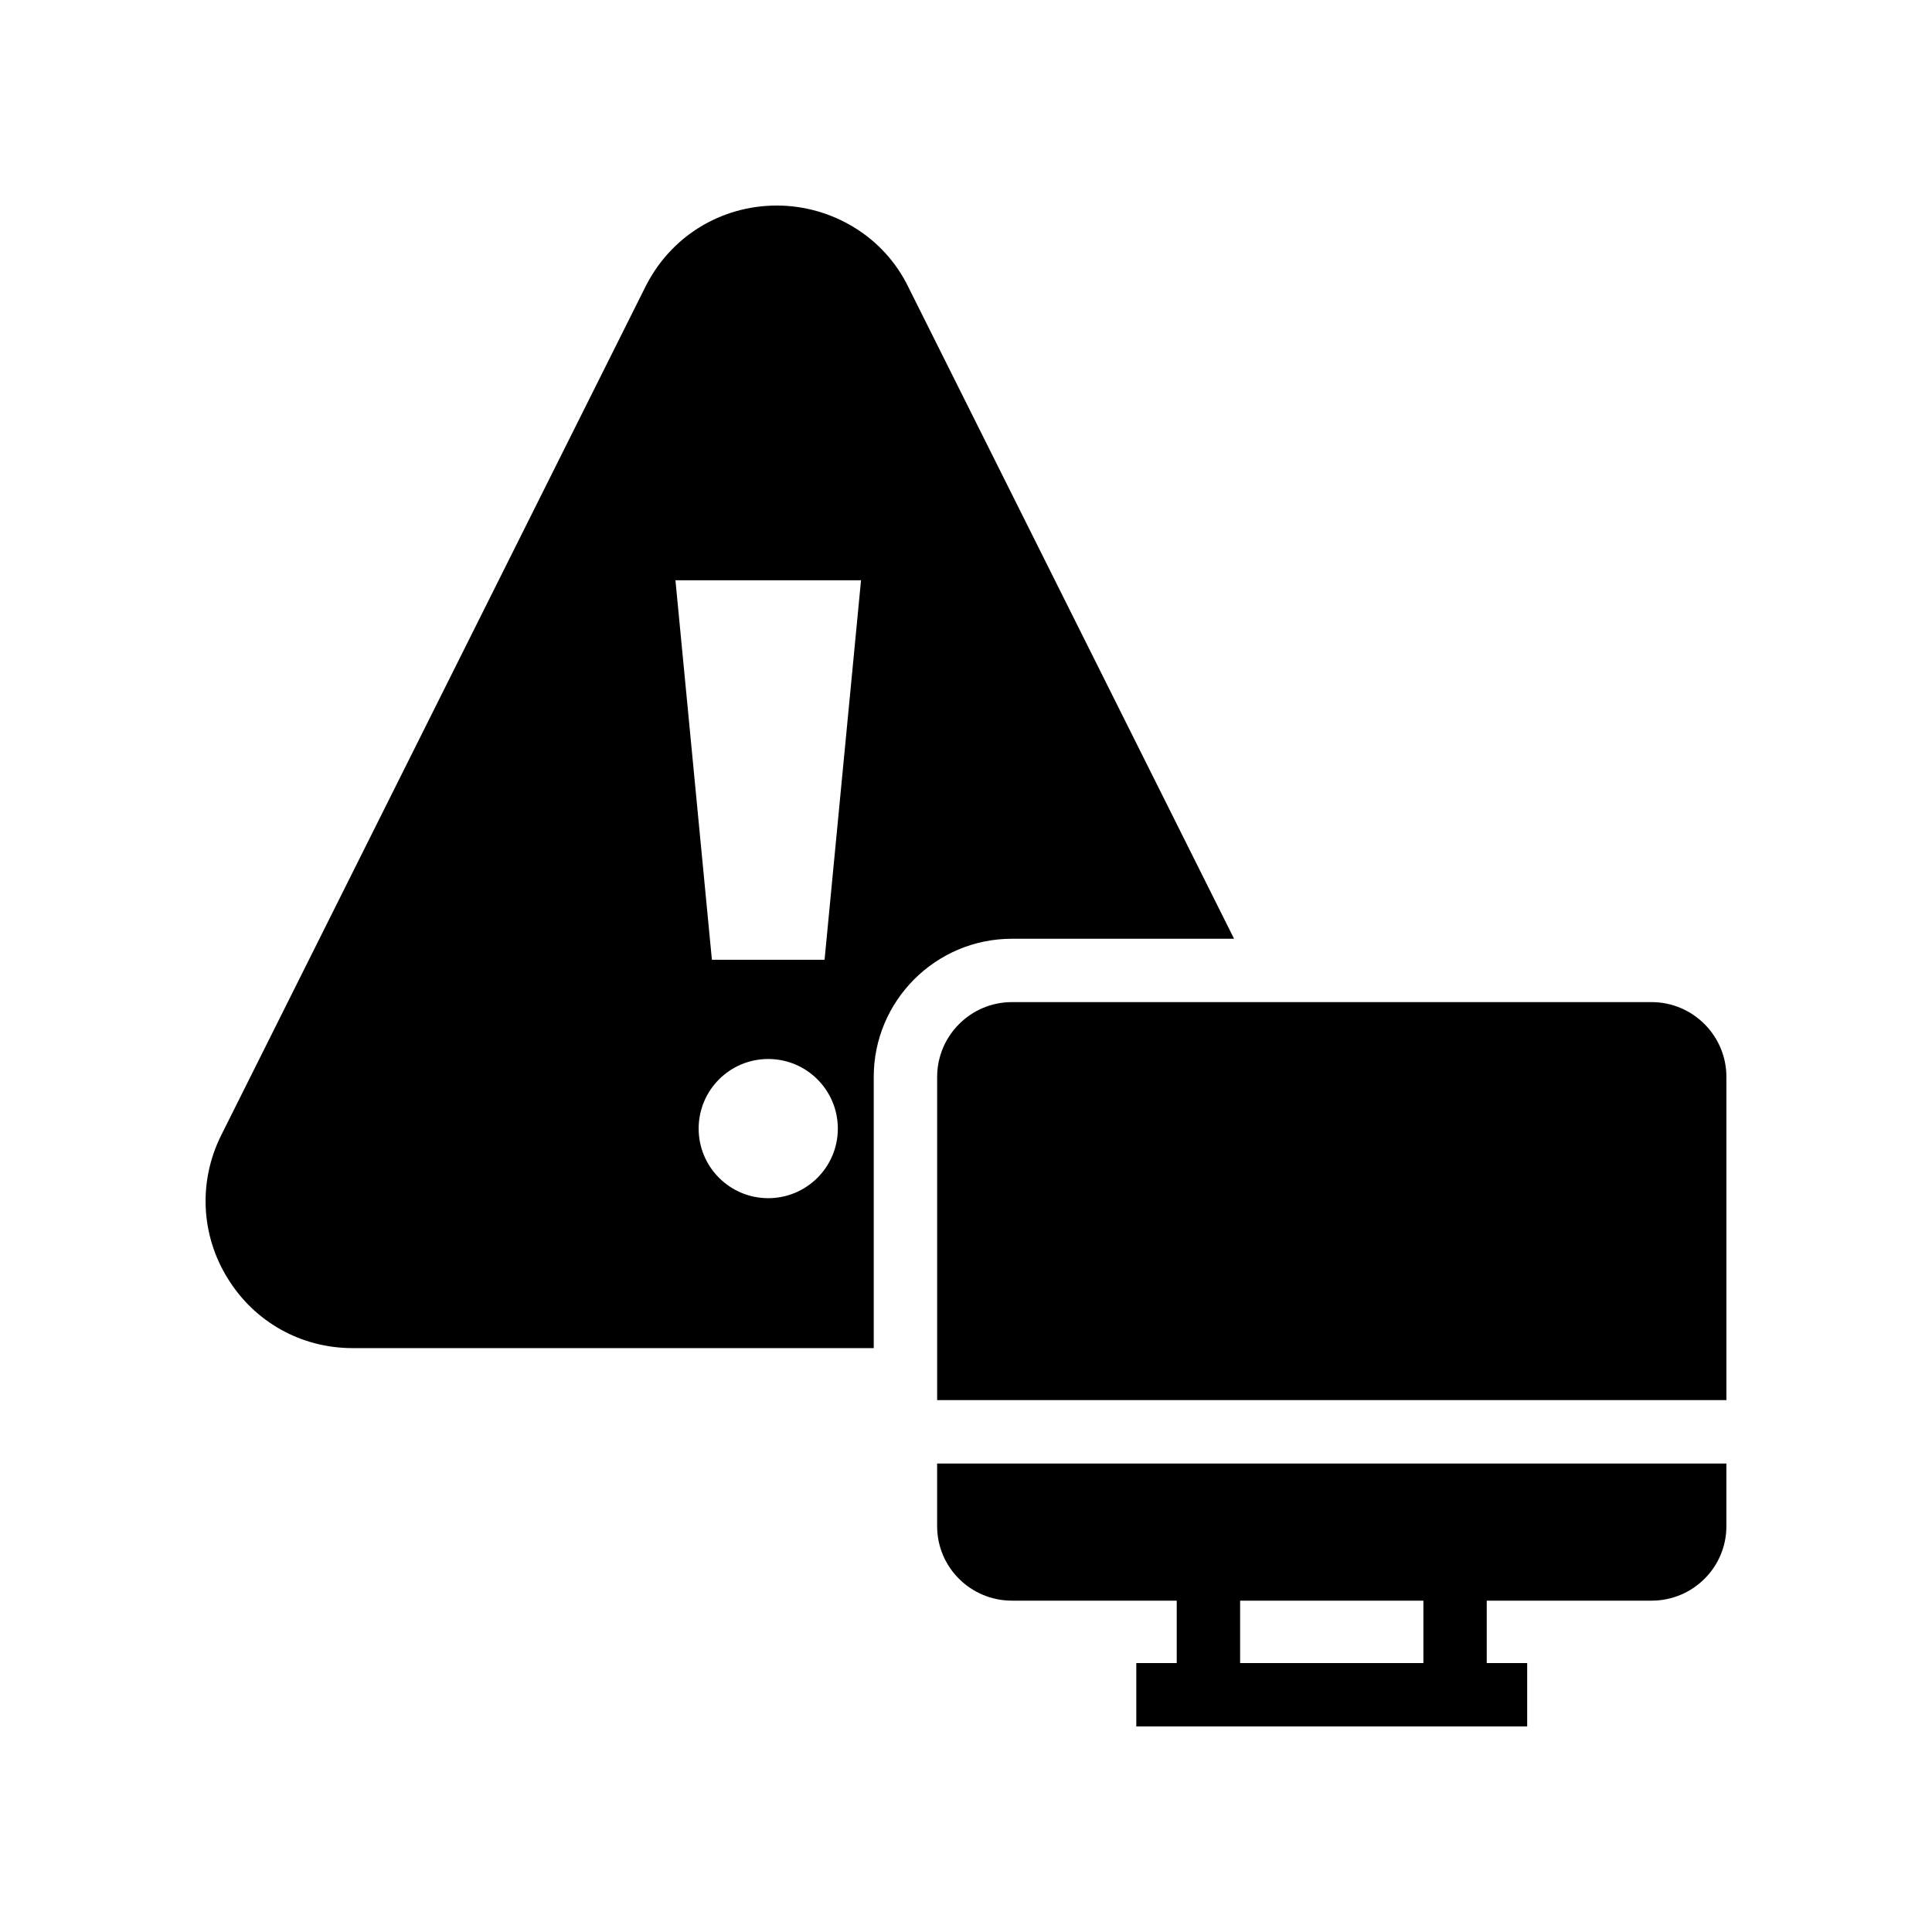
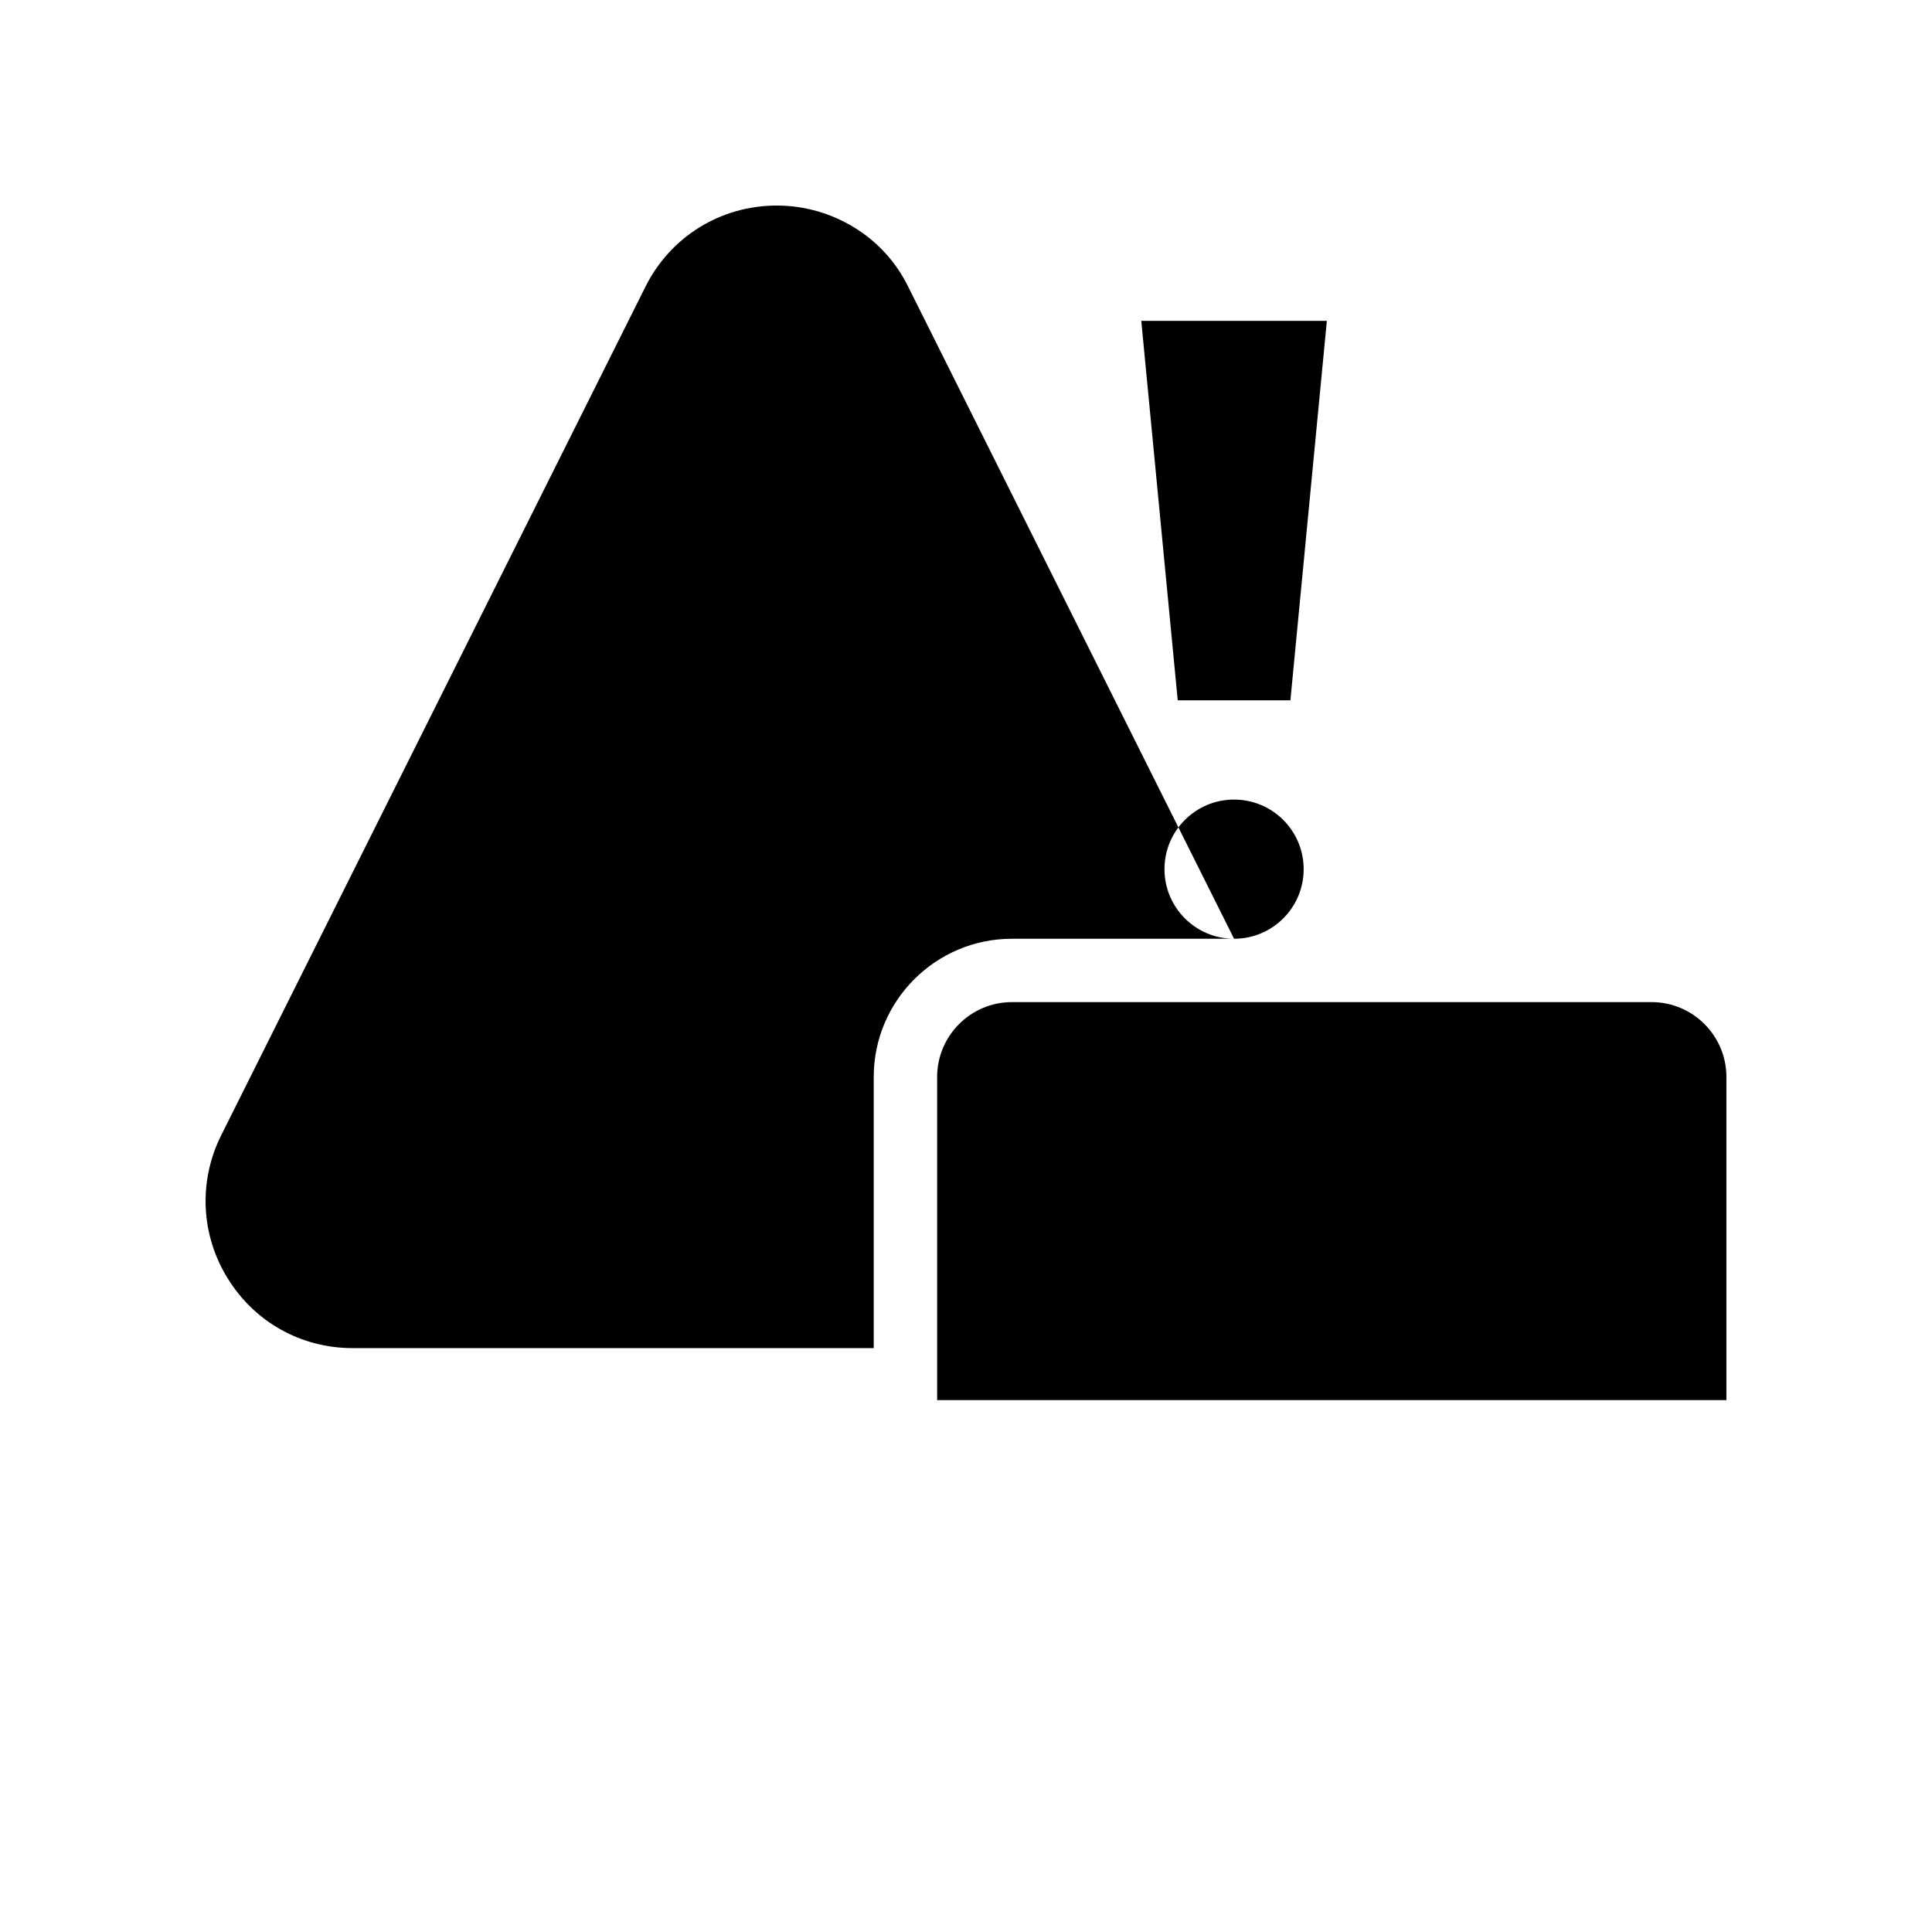
<svg xmlns="http://www.w3.org/2000/svg" fill="#000000" width="800px" height="800px" version="1.1" viewBox="144 144 512 512">
  <g>
    <path d="m581.7 409.57h-169.53c-10.914 0-19.816 8.902-19.816 19.816v85.664h209.16v-85.664c0-10.914-8.898-19.816-19.816-19.816z" />
-     <path d="m471.04 392.78-86.328-172.73c-3.273-6.719-8.312-12.09-14.359-15.785-6.047-3.695-13.098-5.793-20.488-5.793-14.863 0-28.215 8.23-34.848 21.578l-112.43 224.87c-6.047 12.176-5.375 26.367 1.762 37.871 7.137 11.586 19.48 18.473 33.082 18.473h138.12v-71.879c0-20.18 16.426-36.605 36.613-36.605zm-123.45 68.75c-10.184 0-18.441-8.258-18.441-18.445 0-10.184 8.258-18.441 18.441-18.441 10.188 0 18.445 8.258 18.445 18.441 0 10.188-8.258 18.445-18.445 18.445zm14.93-63.188h-29.859l-9.66-100.56h49.18z" />
-     <path d="m392.35 548.46c0 10.914 8.902 19.73 19.816 19.73h43.68v16.539h-10.719v16.793h103.59v-16.793h-10.719v-16.539h43.695c10.914 0 19.816-8.816 19.816-19.73v-16.609h-209.16zm80.293 19.73h48.57v16.539h-48.57z" />
+     <path d="m471.04 392.78-86.328-172.73c-3.273-6.719-8.312-12.09-14.359-15.785-6.047-3.695-13.098-5.793-20.488-5.793-14.863 0-28.215 8.23-34.848 21.578l-112.43 224.87c-6.047 12.176-5.375 26.367 1.762 37.871 7.137 11.586 19.48 18.473 33.082 18.473h138.12v-71.879c0-20.18 16.426-36.605 36.613-36.605zc-10.184 0-18.441-8.258-18.441-18.445 0-10.184 8.258-18.441 18.441-18.441 10.188 0 18.445 8.258 18.445 18.441 0 10.188-8.258 18.445-18.445 18.445zm14.93-63.188h-29.859l-9.66-100.56h49.18z" />
  </g>
</svg>